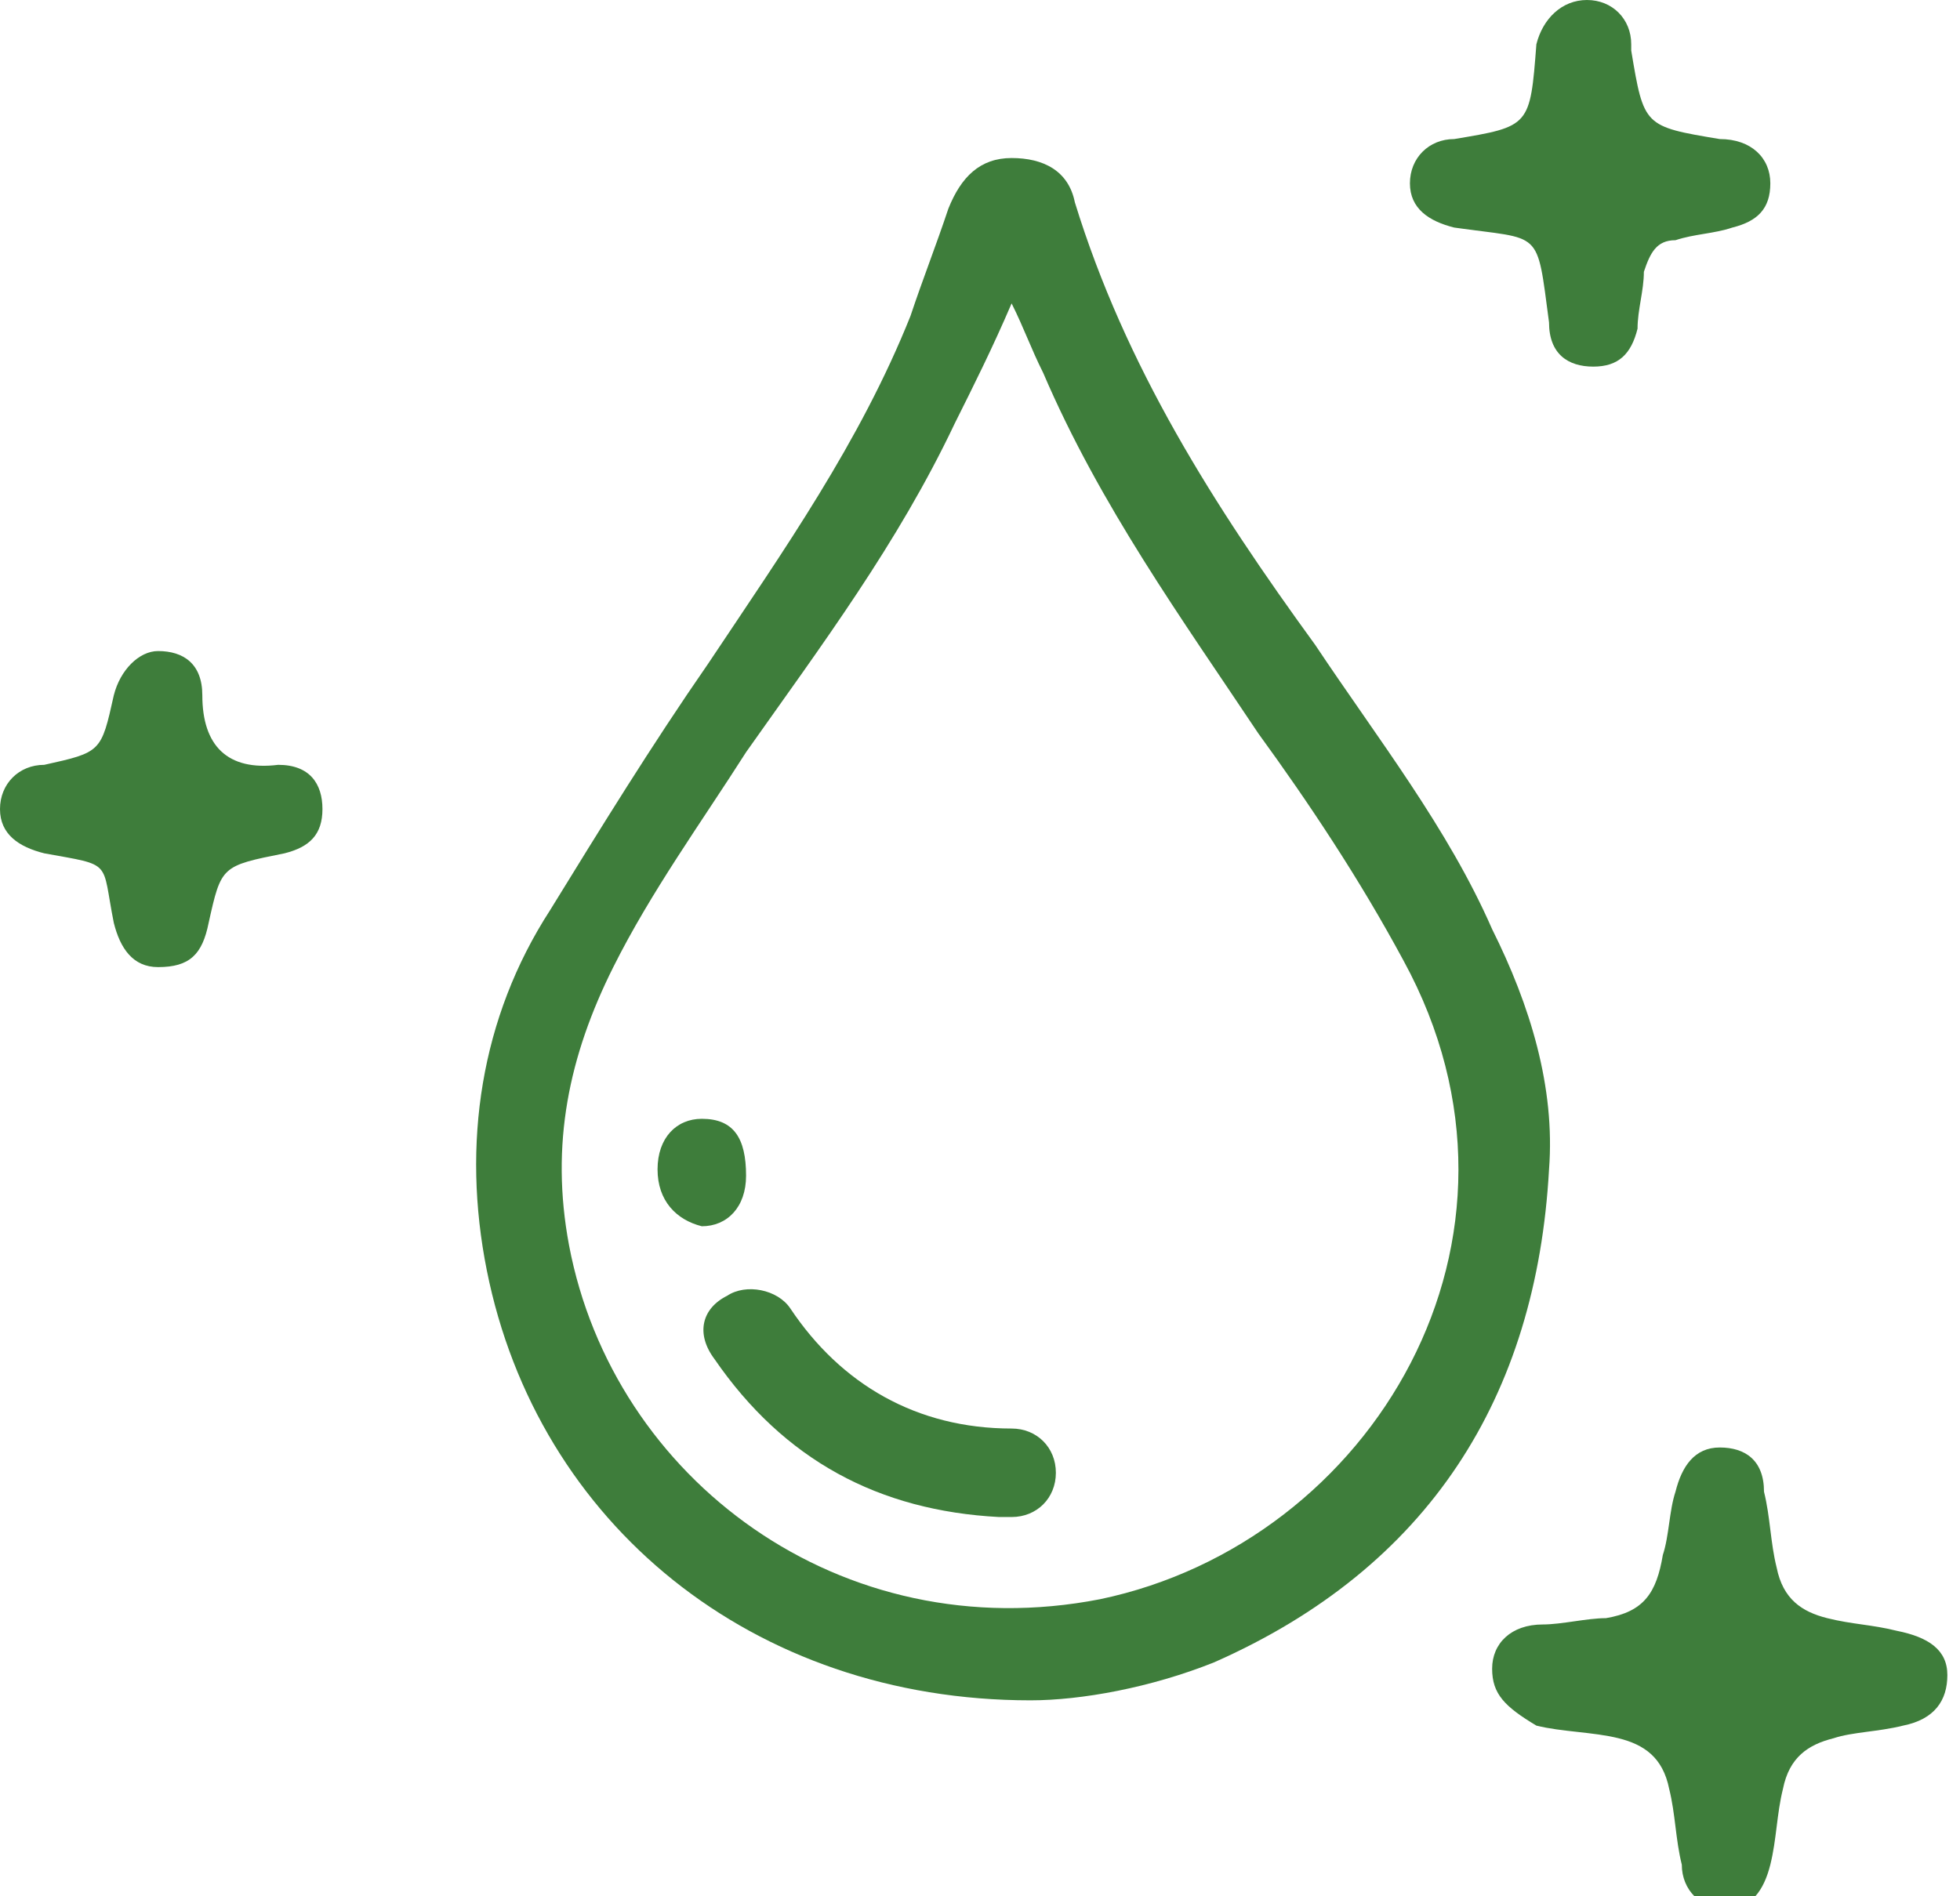
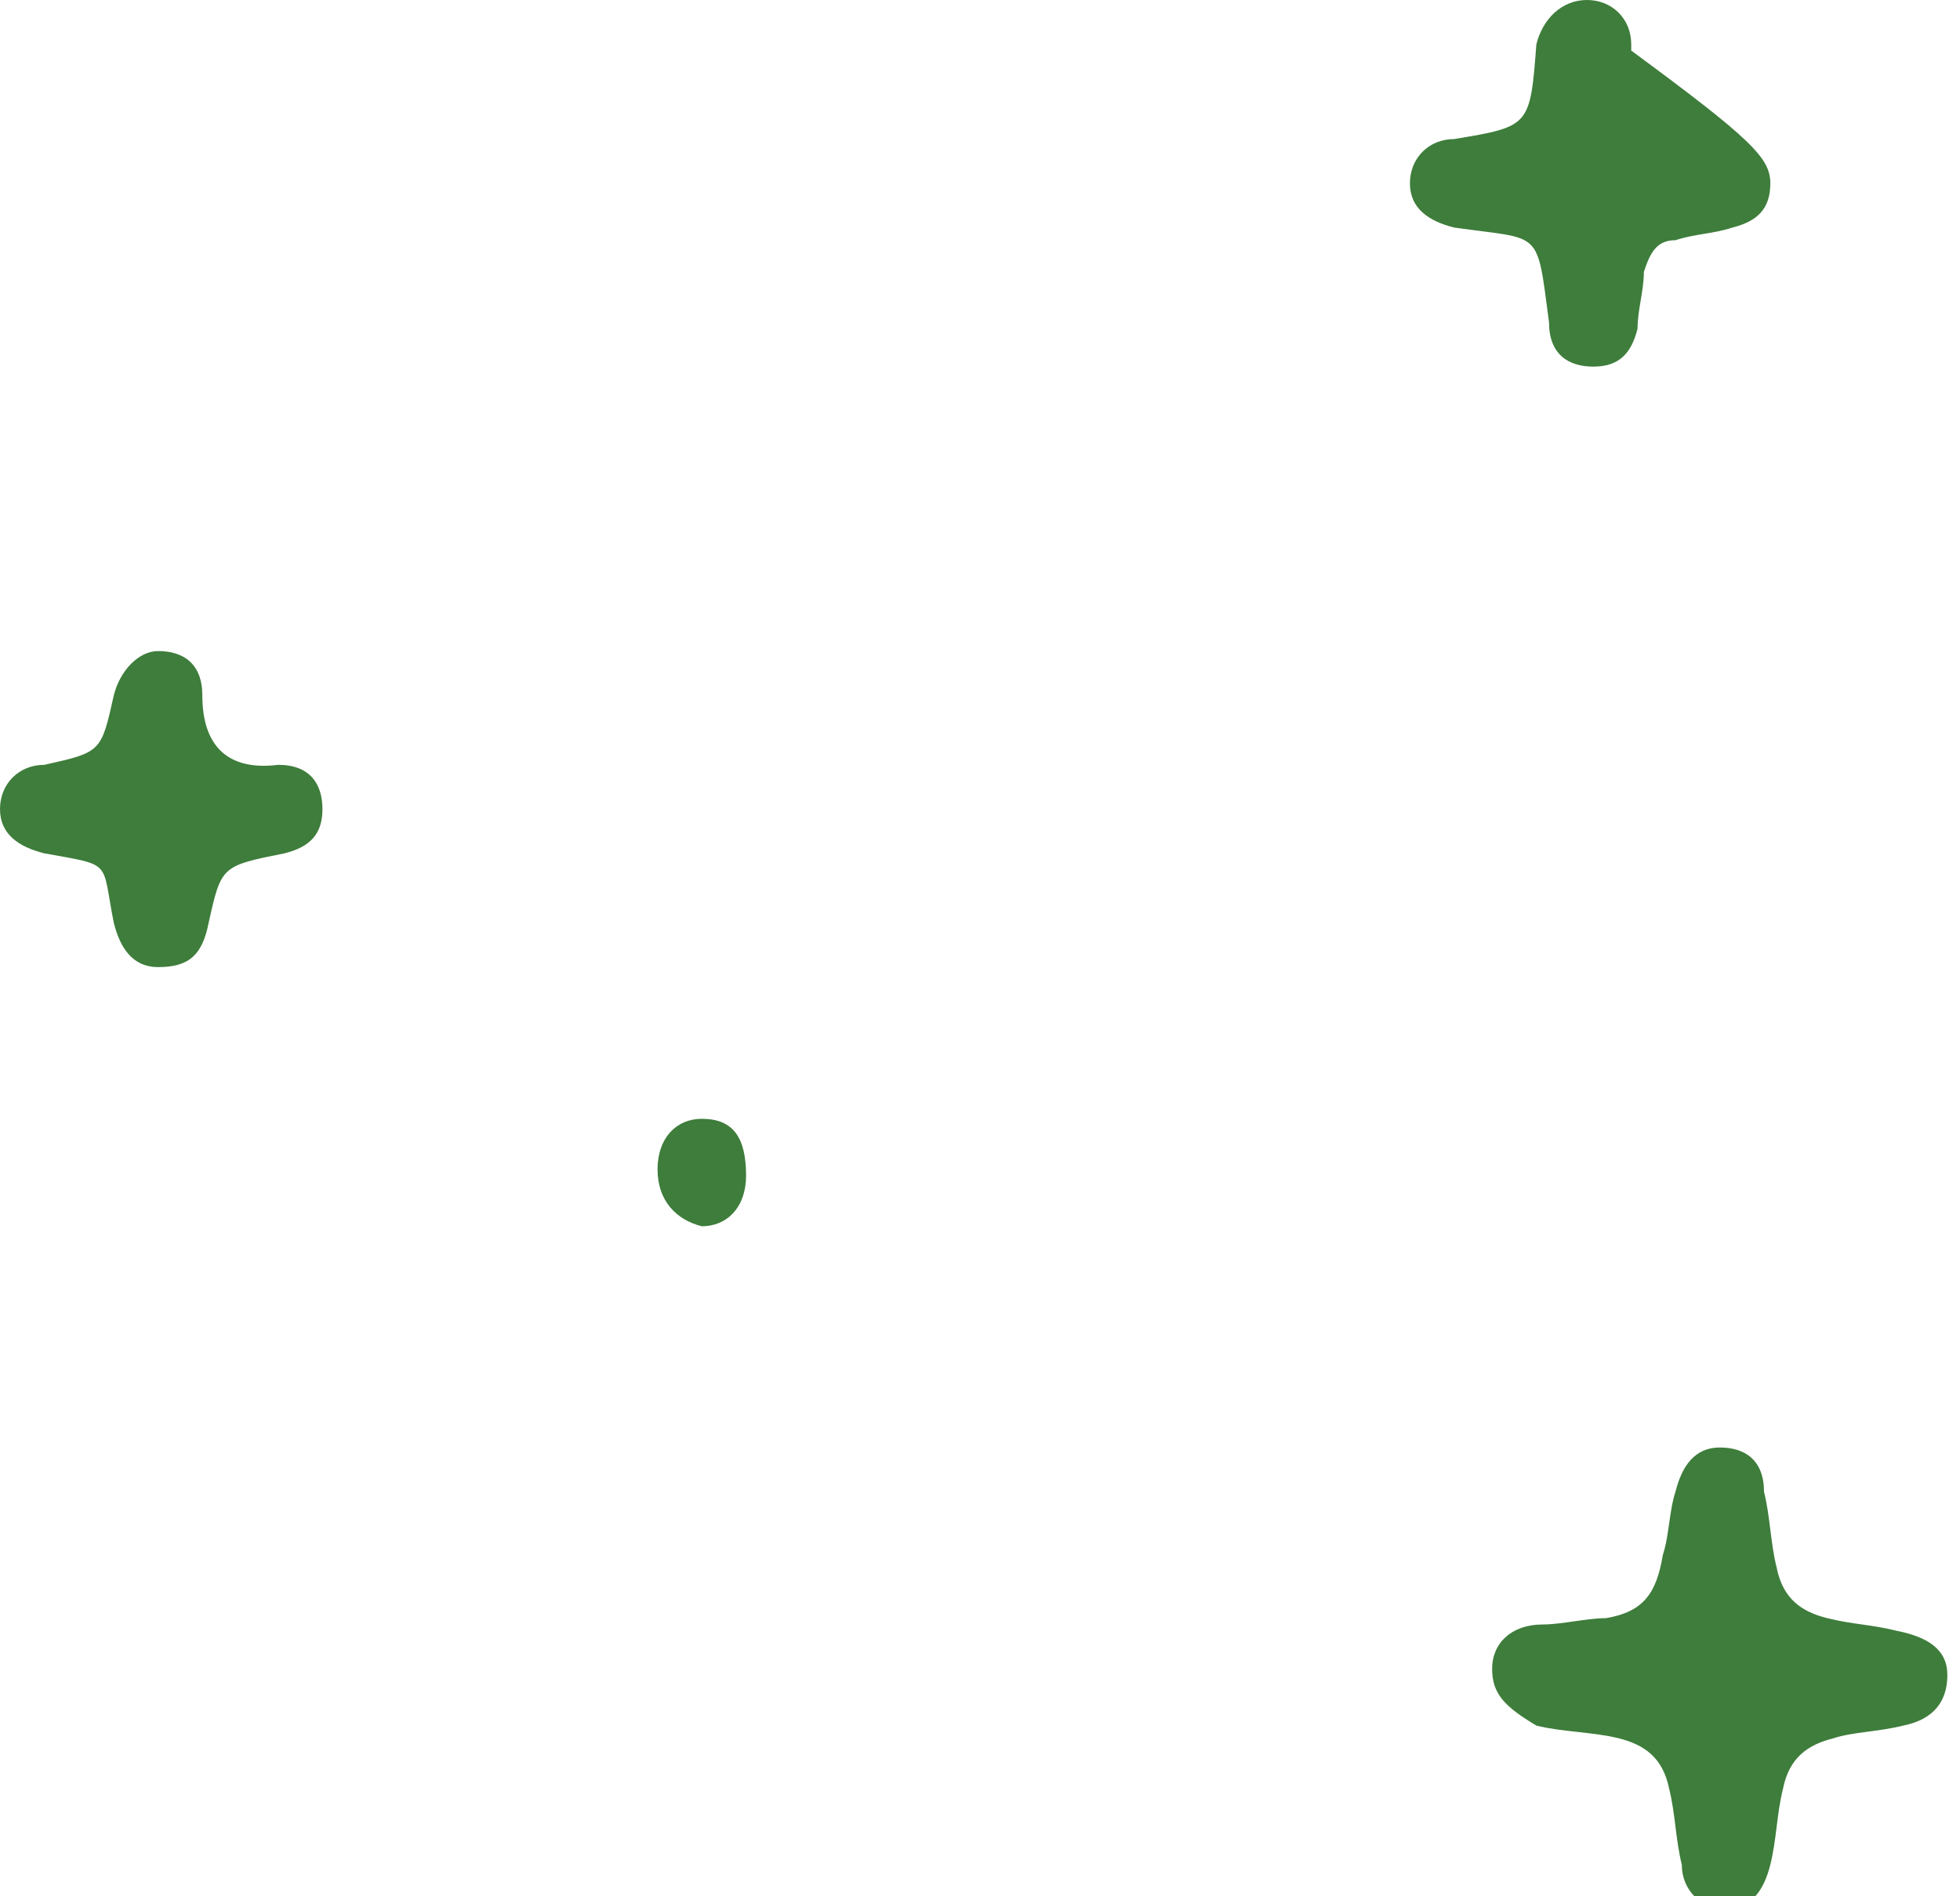
<svg xmlns="http://www.w3.org/2000/svg" xml:space="preserve" style="enable-background:new 0 0 31 30;" viewBox="0 0 31 30" height="30px" width="31px" y="0px" x="0px" id="Layer_1" version="1.1">
  <style type="text/css">
	.st0{fill:none;stroke:#3E7D3B;stroke-width:1.3;stroke-linecap:round;stroke-miterlimit:10;}
	.st1{fill:#3E7D3B;}
	.st2{fill:none;stroke:#3E7D3B;stroke-width:1.3;stroke-miterlimit:10;}
	.st3{fill:none;stroke:#3E7D3B;stroke-width:1.419;stroke-miterlimit:10;}
	.st4{fill:none;stroke:#3E7D3B;stroke-width:1.362;stroke-linecap:round;stroke-miterlimit:10;}
	.st5{fill:none;stroke:#3E7D3B;stroke-width:1.455;stroke-linecap:round;stroke-miterlimit:10;}
</style>
  <g>
    <g>
-       <path d="M16.3,26.9c-4.4,0-7.8-2.8-8.6-6.8c-0.4-2-0.1-4,1-5.7c0.8-1.3,1.6-2.6,2.5-3.9c1.2-1.8,2.4-3.5,3.2-5.5    c0.2-0.6,0.4-1.1,0.6-1.7c0.2-0.5,0.5-0.8,1-0.8c0.5,0,0.9,0.2,1,0.7c0.8,2.6,2.2,4.8,3.8,7c1,1.5,2.1,2.9,2.8,4.5    c0.6,1.2,1,2.5,0.9,3.8c-0.2,3.6-1.9,6.3-5.3,7.8C18.2,26.7,17.1,26.9,16.3,26.9z M16,4.8c-0.3,0.7-0.6,1.3-0.9,1.9    c-0.9,1.9-2.1,3.5-3.3,5.2c-0.7,1.1-1.5,2.2-2.1,3.4c-0.7,1.4-1,2.8-0.7,4.4c0.7,3.7,4.3,6.4,8.4,5.6c4.3-0.9,7.2-5.7,4.8-10.1    c-0.7-1.3-1.5-2.5-2.3-3.6c-1.2-1.8-2.5-3.6-3.4-5.7C16.3,5.5,16.2,5.2,16,4.8z" class="st1" />
      <path d="M23.6,26.4c0-0.4,0.3-0.7,0.8-0.7c0.3,0,0.7-0.1,1-0.1c0.6-0.1,0.8-0.4,0.9-1c0.1-0.3,0.1-0.7,0.2-1    c0.1-0.4,0.3-0.7,0.7-0.7c0.4,0,0.7,0.2,0.7,0.7c0.1,0.4,0.1,0.8,0.2,1.2c0.1,0.5,0.4,0.7,0.8,0.8c0.4,0.1,0.7,0.1,1.1,0.2    c0.5,0.1,0.8,0.3,0.8,0.7c0,0.4-0.2,0.7-0.7,0.8c-0.4,0.1-0.8,0.1-1.1,0.2c-0.4,0.1-0.7,0.3-0.8,0.8c-0.1,0.4-0.1,0.8-0.2,1.2    c-0.1,0.4-0.3,0.7-0.7,0.7c-0.4,0-0.7-0.3-0.7-0.7c-0.1-0.4-0.1-0.8-0.2-1.2c-0.1-0.5-0.4-0.7-0.8-0.8c-0.4-0.1-0.9-0.1-1.3-0.2    C23.8,27,23.6,26.8,23.6,26.4z" class="st1" />
-       <path d="M28,2.9c0,0.4-0.2,0.6-0.6,0.7c-0.3,0.1-0.6,0.1-0.9,0.2c-0.3,0-0.4,0.2-0.5,0.5c0,0.3-0.1,0.6-0.1,0.9    c-0.1,0.4-0.3,0.6-0.7,0.6c-0.4,0-0.7-0.2-0.7-0.7c-0.2-1.5-0.1-1.3-1.5-1.5c-0.4-0.1-0.7-0.3-0.7-0.7c0-0.4,0.3-0.7,0.7-0.7    C24.2,2,24.2,2,24.3,0.7C24.4,0.3,24.7,0,25.1,0c0.4,0,0.7,0.3,0.7,0.7c0,0,0,0,0,0.1C26,2,26,2,27.2,2.2C27.7,2.2,28,2.5,28,2.9z" class="st1" />
+       <path d="M28,2.9c0,0.4-0.2,0.6-0.6,0.7c-0.3,0.1-0.6,0.1-0.9,0.2c-0.3,0-0.4,0.2-0.5,0.5c0,0.3-0.1,0.6-0.1,0.9    c-0.1,0.4-0.3,0.6-0.7,0.6c-0.4,0-0.7-0.2-0.7-0.7c-0.2-1.5-0.1-1.3-1.5-1.5c-0.4-0.1-0.7-0.3-0.7-0.7c0-0.4,0.3-0.7,0.7-0.7    C24.2,2,24.2,2,24.3,0.7C24.4,0.3,24.7,0,25.1,0c0.4,0,0.7,0.3,0.7,0.7c0,0,0,0,0,0.1C27.7,2.2,28,2.5,28,2.9z" class="st1" />
      <path d="M5.1,12.8c0,0.4-0.2,0.6-0.6,0.7c-1,0.2-1,0.2-1.2,1.1c-0.1,0.5-0.3,0.7-0.8,0.7c-0.4,0-0.6-0.3-0.7-0.7    c-0.2-1,0-0.9-1.1-1.1c-0.4-0.1-0.7-0.3-0.7-0.7c0-0.4,0.3-0.7,0.7-0.7c0.9-0.2,0.9-0.2,1.1-1.1c0.1-0.4,0.4-0.7,0.7-0.7    c0.4,0,0.7,0.2,0.7,0.7c0,0.8,0.4,1.2,1.2,1.1C4.9,12.1,5.1,12.4,5.1,12.8z" class="st1" />
-       <path d="M15.8,24c-1.9-0.1-3.4-0.9-4.5-2.5c-0.3-0.4-0.2-0.8,0.2-1c0.3-0.2,0.8-0.1,1,0.2c0.8,1.2,2,1.9,3.5,1.9    c0.4,0,0.7,0.3,0.7,0.7c0,0.4-0.3,0.7-0.7,0.7C15.9,24,15.9,24,15.8,24z" class="st1" />
      <path d="M10.4,18.5c0-0.5,0.3-0.8,0.7-0.8c0.5,0,0.7,0.3,0.7,0.9c0,0.5-0.3,0.8-0.7,0.8C10.7,19.3,10.4,19,10.4,18.5z" class="st1" />
    </g>
  </g>
</svg>